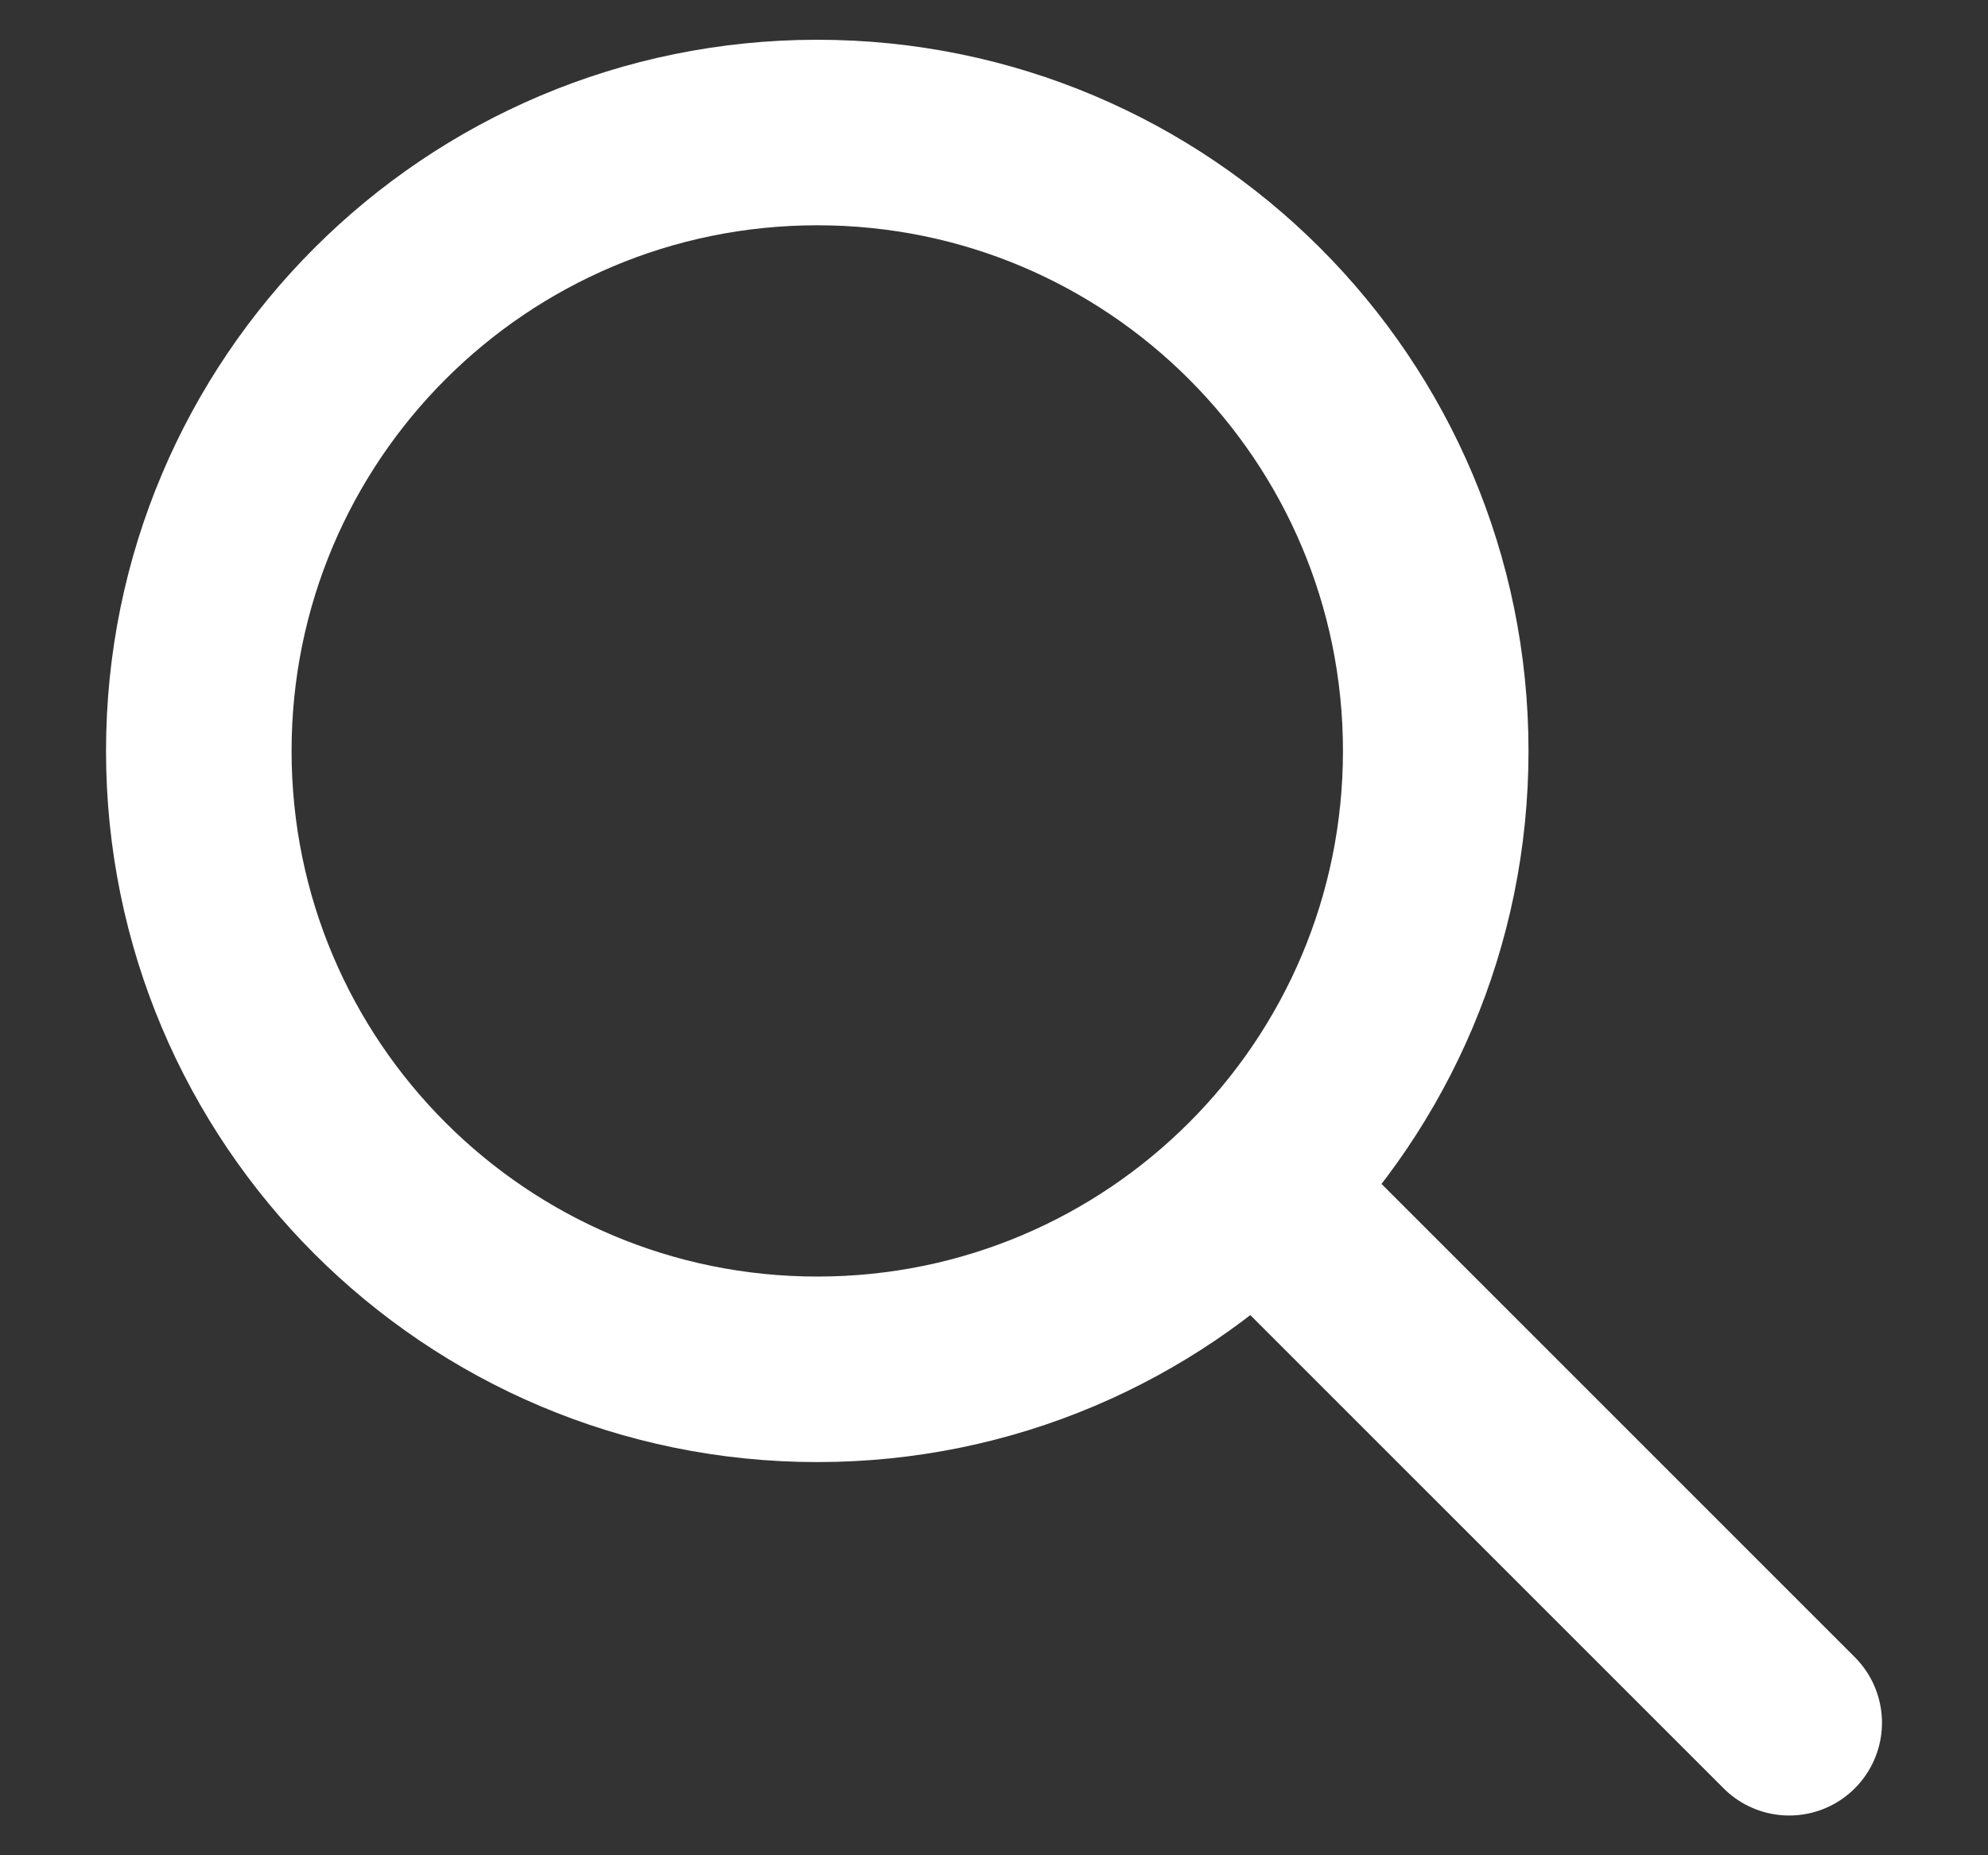
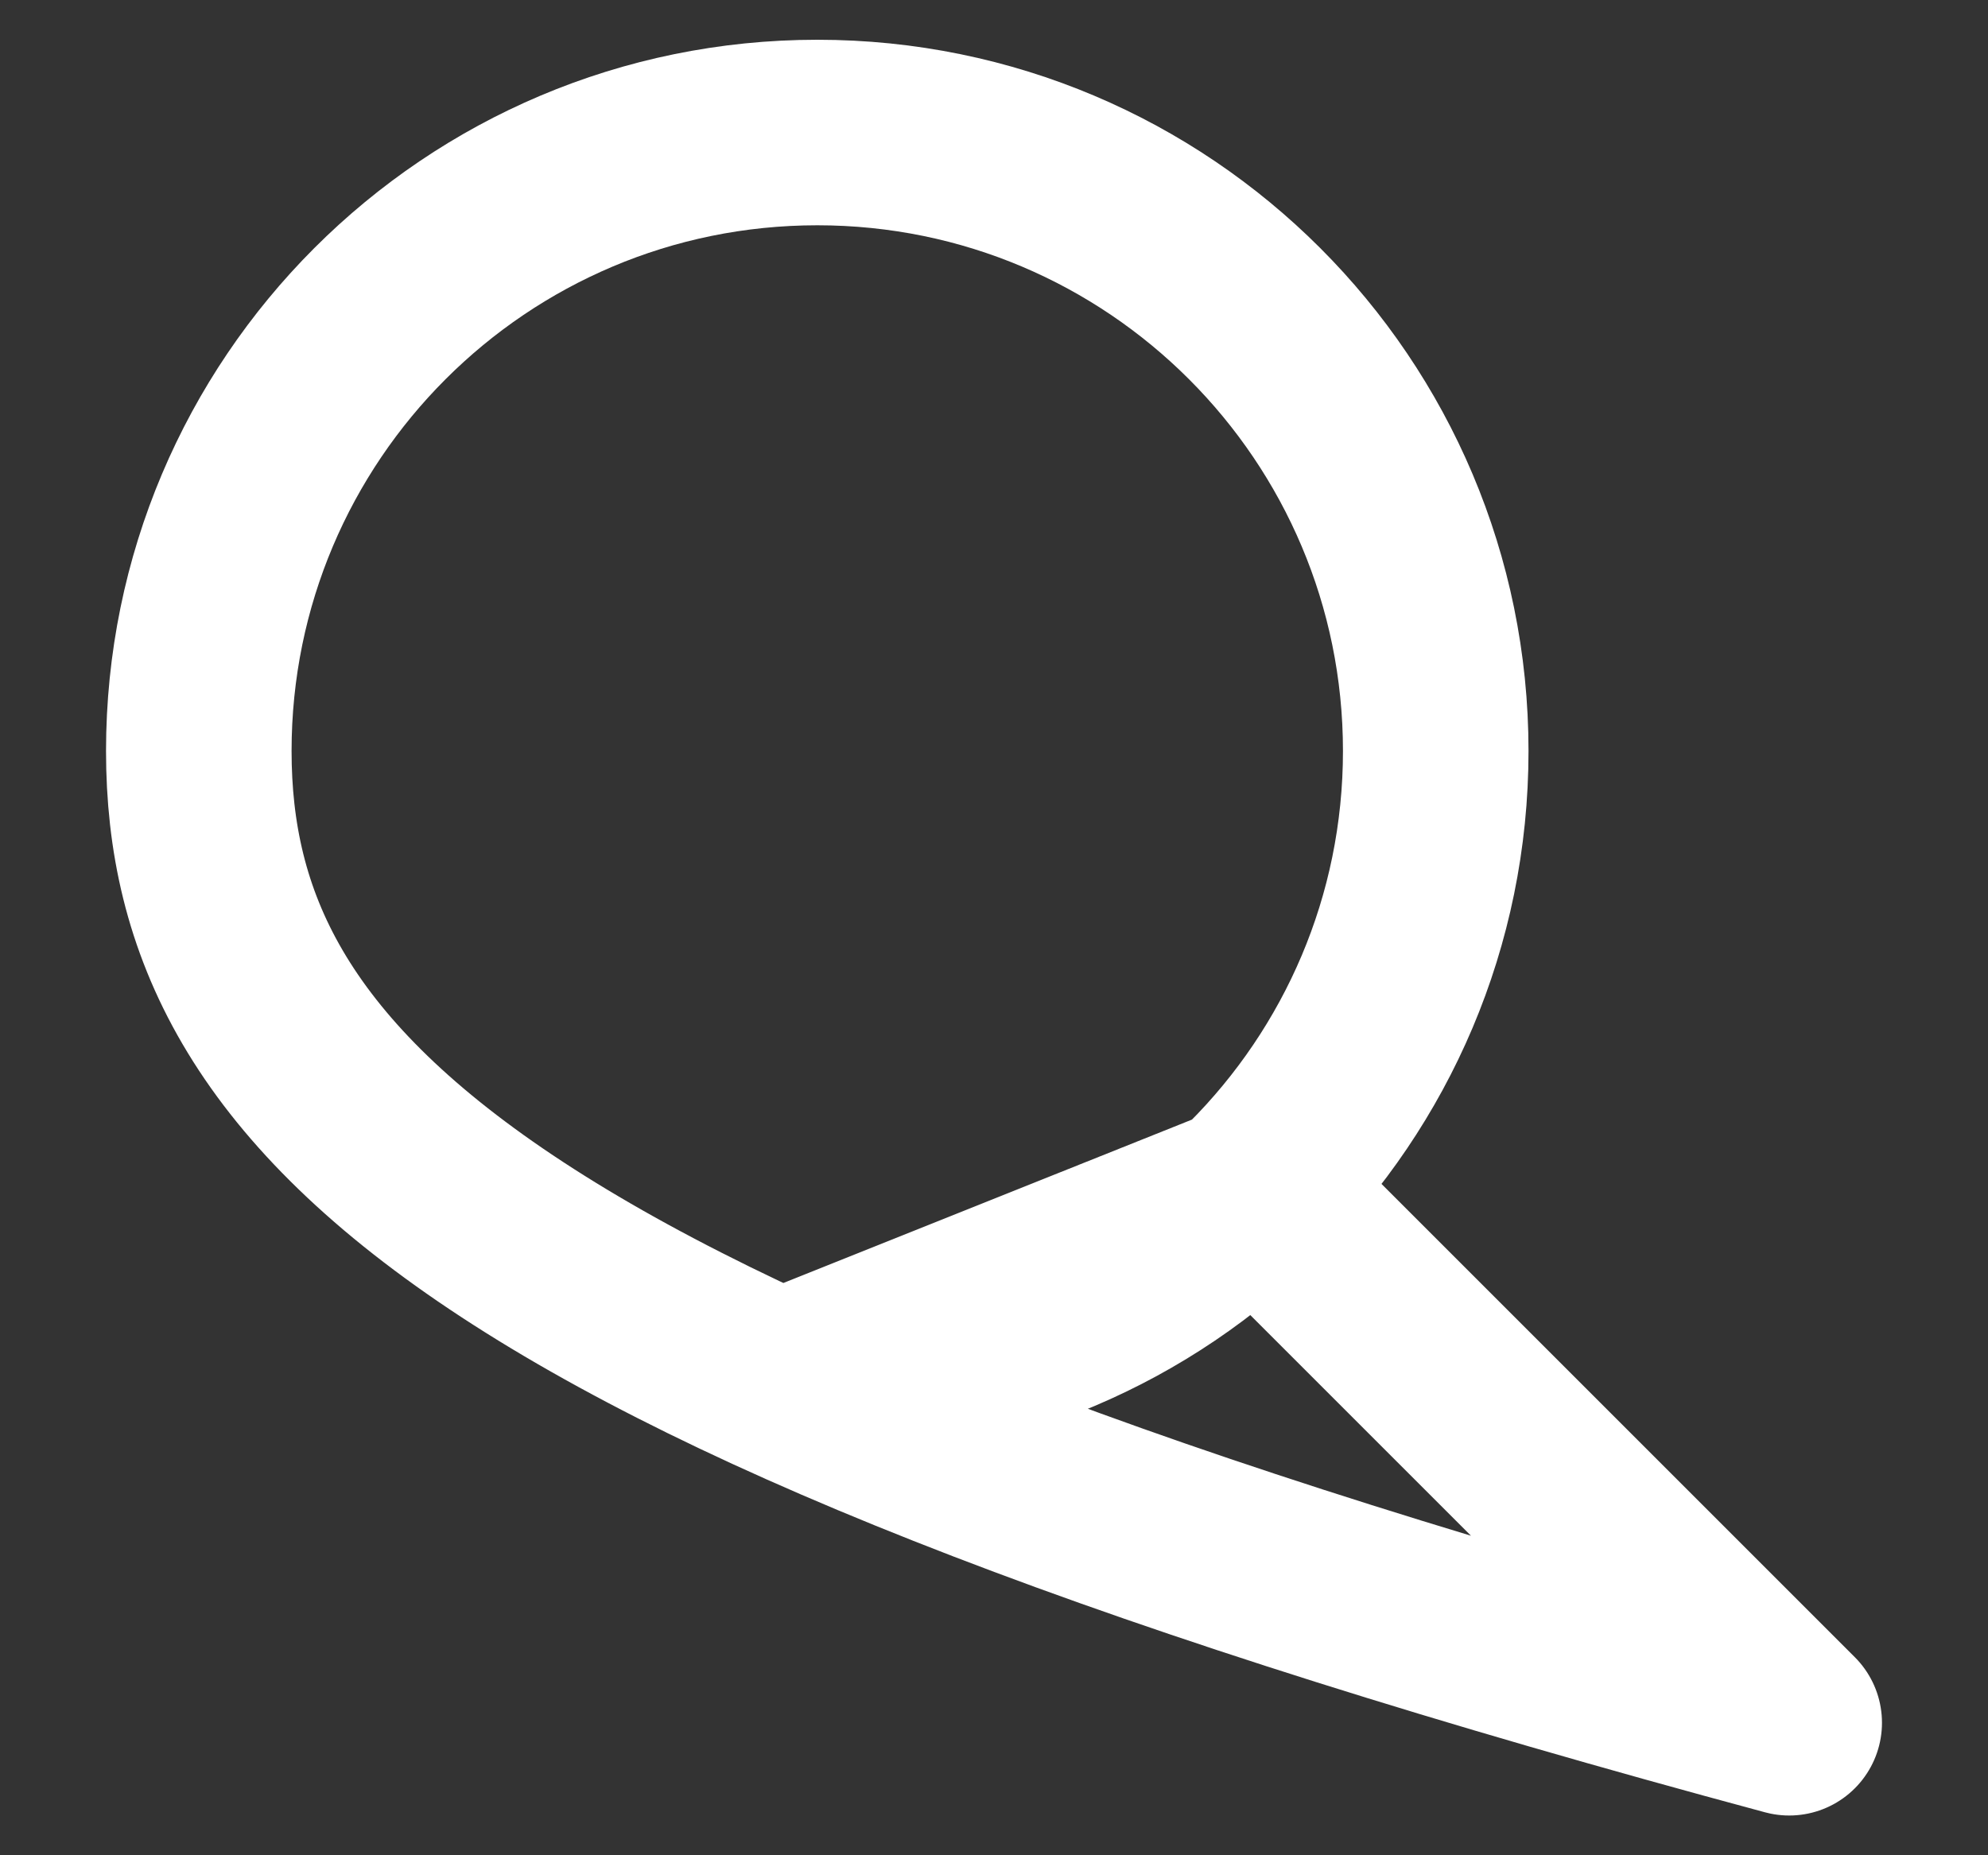
<svg xmlns="http://www.w3.org/2000/svg" width="15" height="14" viewBox="0 0 15 14" fill="none">
  <rect x="0" y="0" width="15" height="14" fill="#333333" stroke="none" />
-   <path d="M9.5 9L13.5 13M6.167 10.333C3.589 10.333 1.5 8.244 1.5 5.667C1.5 3.089 3.589 1 6.167 1C8.744 1 10.833 3.089 10.833 5.667C10.833 8.244 8.744 10.333 6.167 10.333Z" stroke="white" stroke-width="1.4" stroke-linecap="round" stroke-linejoin="round" />
+   <path d="M9.5 9L13.5 13C3.589 10.333 1.5 8.244 1.5 5.667C1.5 3.089 3.589 1 6.167 1C8.744 1 10.833 3.089 10.833 5.667C10.833 8.244 8.744 10.333 6.167 10.333Z" stroke="white" stroke-width="1.4" stroke-linecap="round" stroke-linejoin="round" />
</svg>